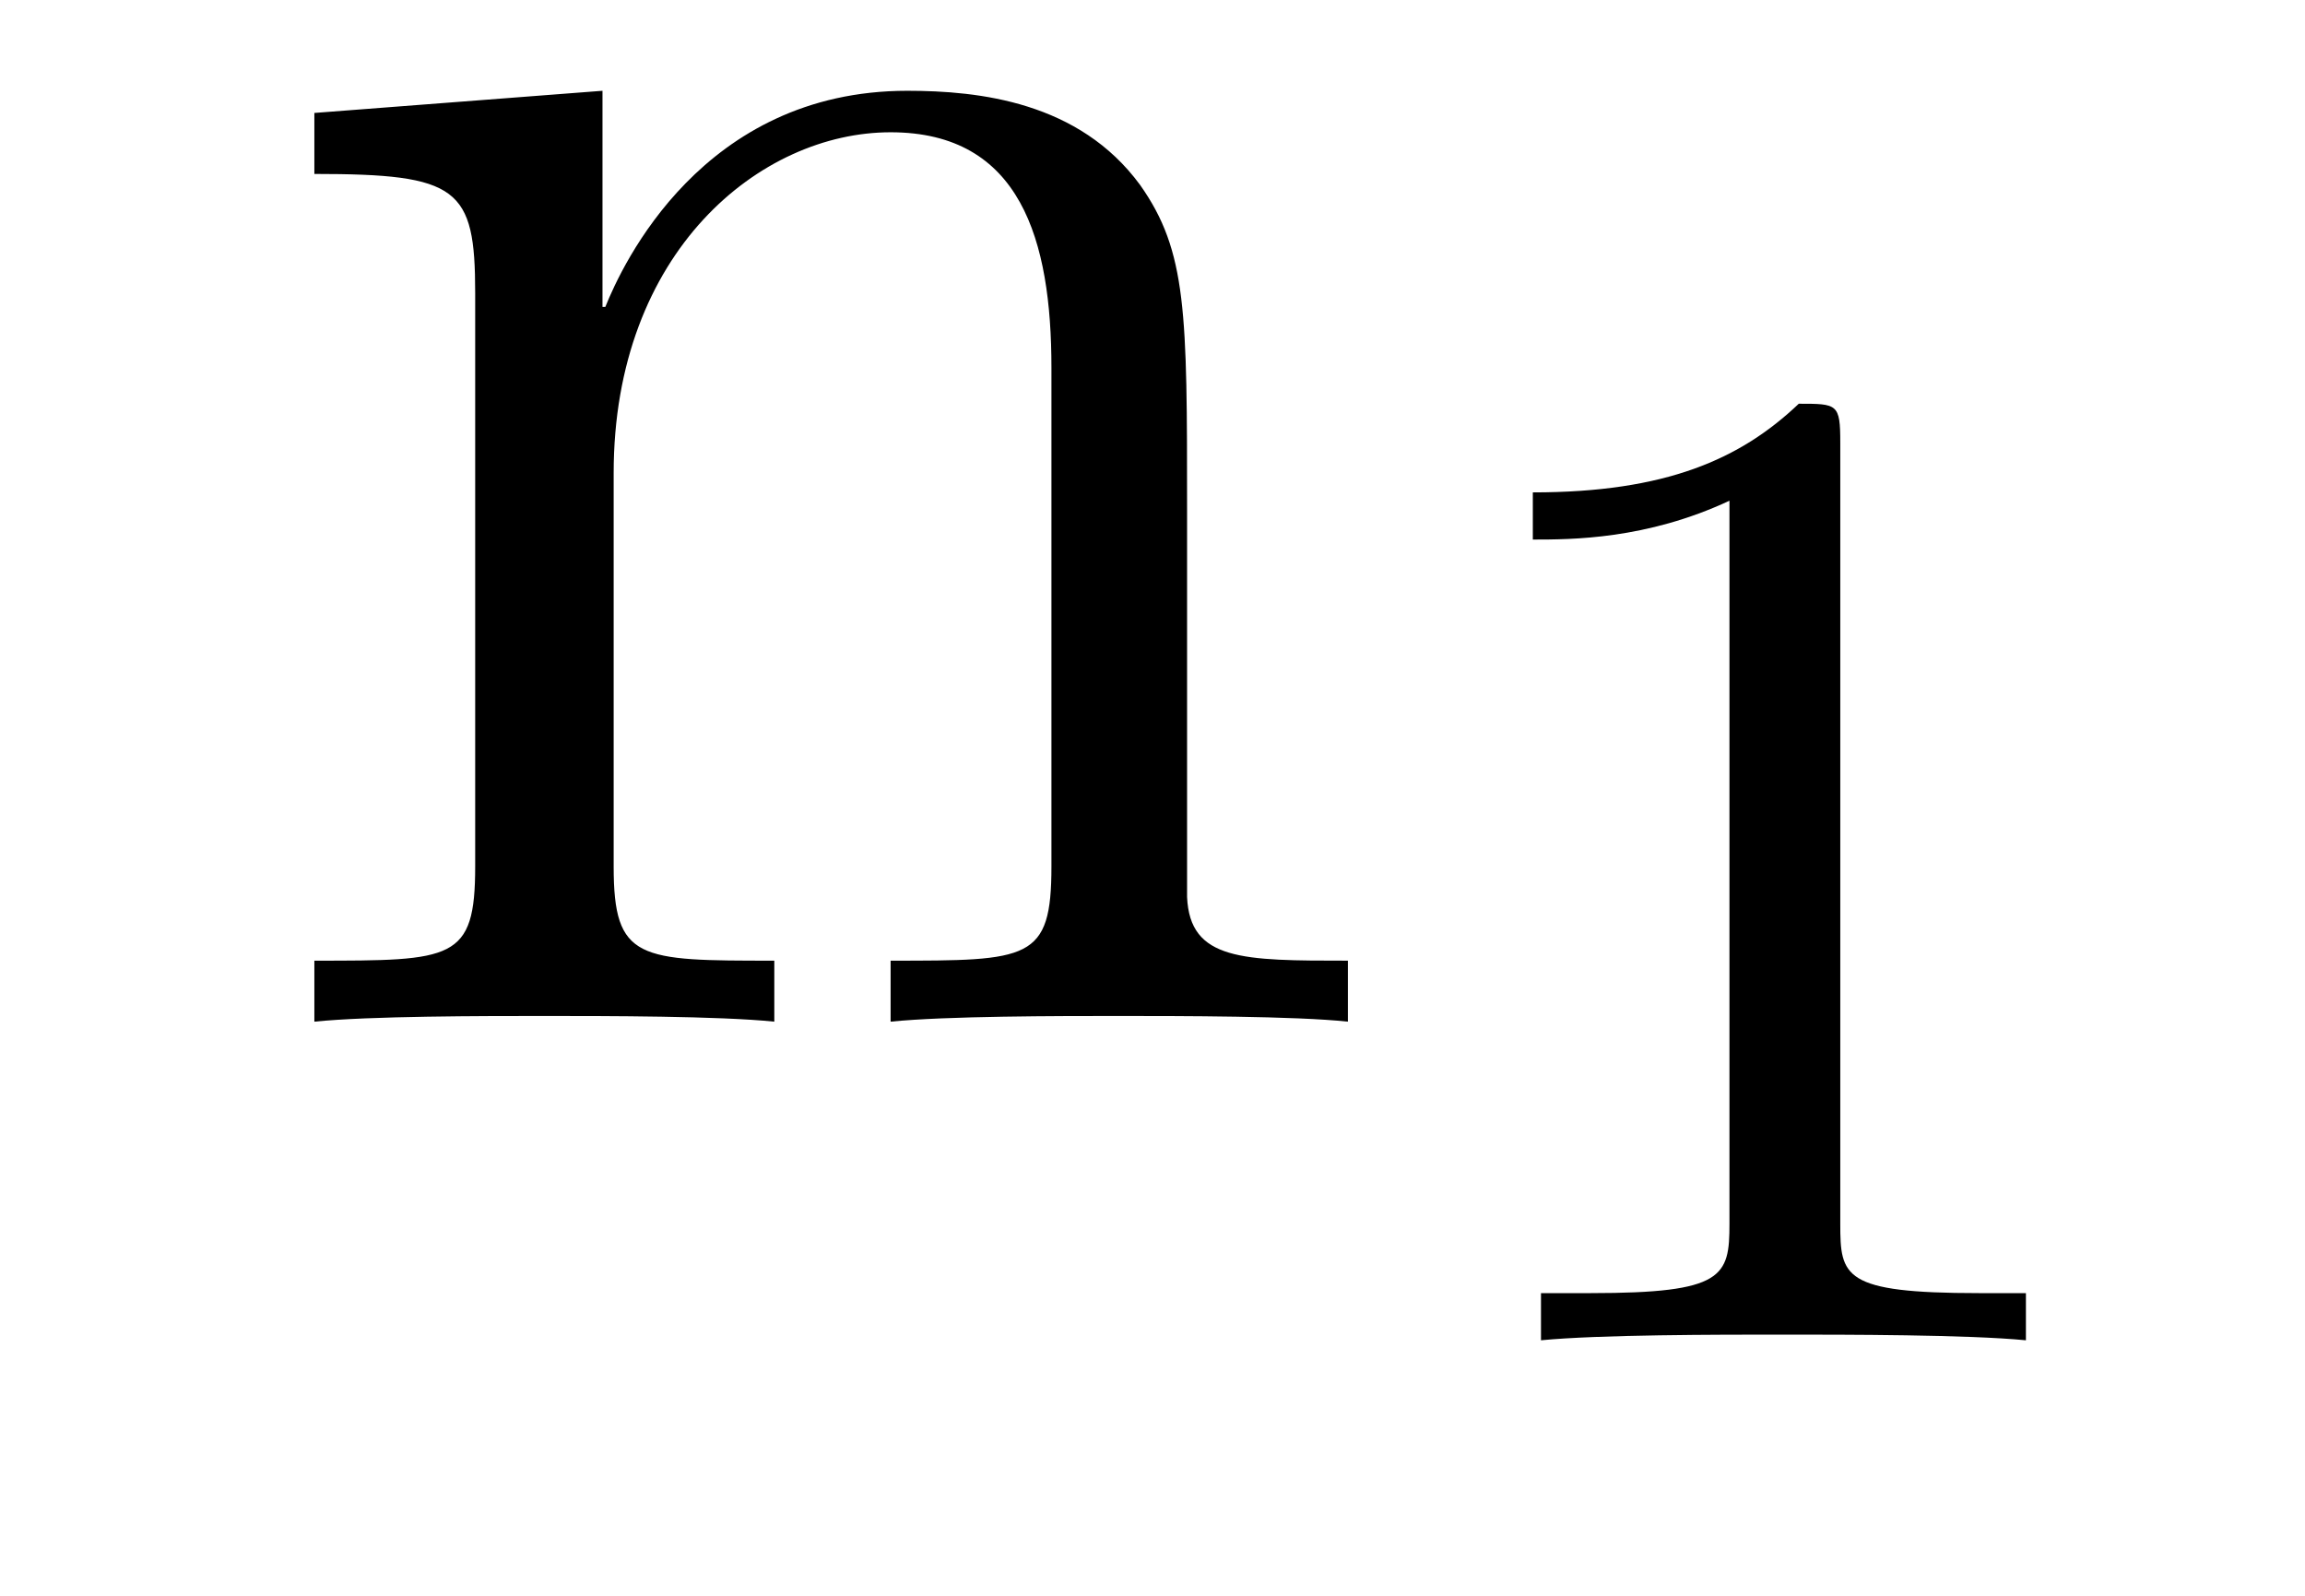
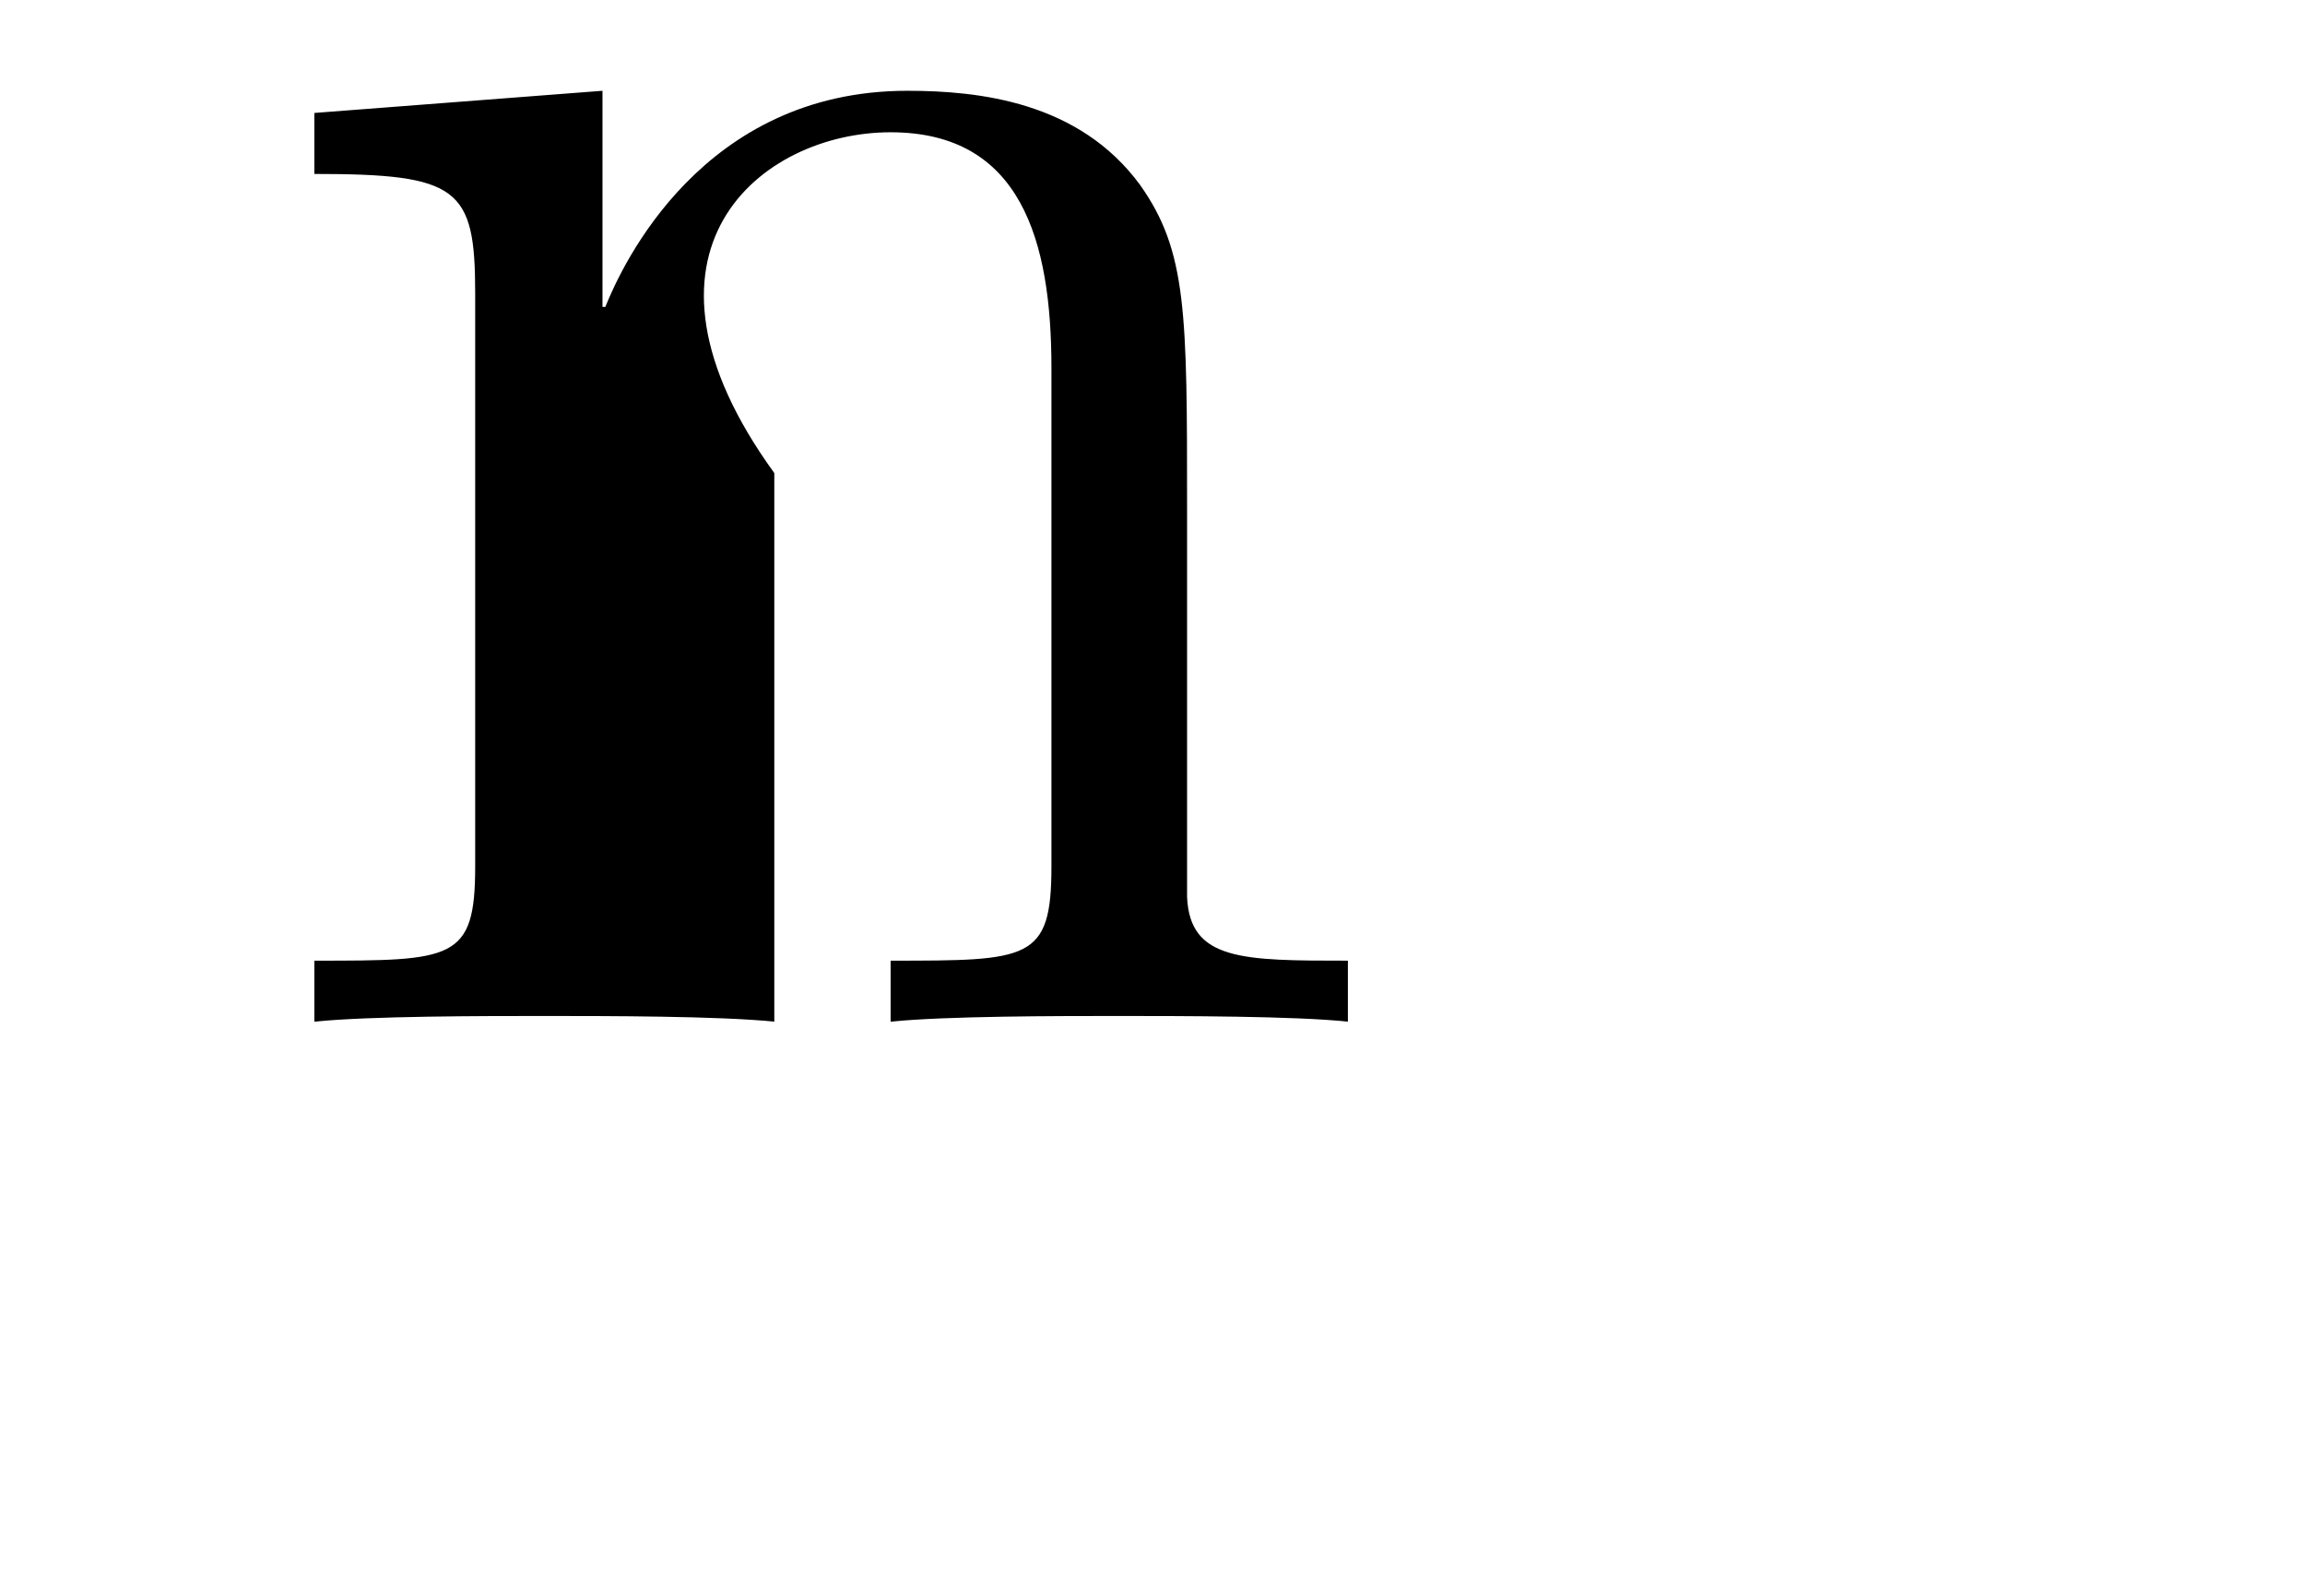
<svg xmlns="http://www.w3.org/2000/svg" height="9pt" version="1.1" viewBox="0 -9 13 9" width="13pt">
  <g id="page1">
    <g transform="matrix(1 0 0 1 -127 651)">
-       <path d="M133.695 -657.129C133.695 -658.238 133.695 -658.582 133.43 -658.957C133.086 -659.426 132.523 -659.488 132.117 -659.488C130.961 -659.488 130.508 -658.504 130.414 -658.269H130.398V-659.488L128.773 -659.363V-659.019C129.586 -659.019 129.68 -658.941 129.68 -658.348V-655.113C129.68 -654.582 129.555 -654.582 128.773 -654.582V-654.238C129.086 -654.27 129.727 -654.27 130.07 -654.27C130.414 -654.27 131.055 -654.27 131.367 -654.238V-654.582C130.602 -654.582 130.461 -654.582 130.461 -655.113V-657.332C130.461 -658.582 131.289 -659.254 132.023 -659.254C132.758 -659.254 132.93 -658.644 132.93 -657.926V-655.113C132.93 -654.582 132.805 -654.582 132.023 -654.582V-654.238C132.336 -654.27 132.977 -654.27 133.305 -654.27C133.648 -654.27 134.305 -654.27 134.602 -654.238V-654.582C134.008 -654.582 133.711 -654.582 133.695 -654.941V-657.129ZM134.875 -654.238" fill-rule="evenodd" />
-       <path d="M137.379 -657.504C137.379 -657.723 137.363 -657.723 137.145 -657.723C136.816 -657.41 136.395 -657.223 135.645 -657.223V-656.957C135.863 -656.957 136.285 -656.957 136.754 -657.176V-653.098C136.754 -652.801 136.723 -652.707 135.973 -652.707H135.691V-652.441C136.02 -652.473 136.691 -652.473 137.051 -652.473C137.41 -652.473 138.098 -652.473 138.426 -652.441V-652.707H138.16C137.394 -652.707 137.379 -652.801 137.379 -653.098V-657.504ZM139.078 -652.441" fill-rule="evenodd" />
+       <path d="M133.695 -657.129C133.695 -658.238 133.695 -658.582 133.43 -658.957C133.086 -659.426 132.523 -659.488 132.117 -659.488C130.961 -659.488 130.508 -658.504 130.414 -658.269H130.398V-659.488L128.773 -659.363V-659.019C129.586 -659.019 129.68 -658.941 129.68 -658.348V-655.113C129.68 -654.582 129.555 -654.582 128.773 -654.582V-654.238C129.086 -654.27 129.727 -654.27 130.07 -654.27C130.414 -654.27 131.055 -654.27 131.367 -654.238V-654.582V-657.332C130.461 -658.582 131.289 -659.254 132.023 -659.254C132.758 -659.254 132.93 -658.644 132.93 -657.926V-655.113C132.93 -654.582 132.805 -654.582 132.023 -654.582V-654.238C132.336 -654.27 132.977 -654.27 133.305 -654.27C133.648 -654.27 134.305 -654.27 134.602 -654.238V-654.582C134.008 -654.582 133.711 -654.582 133.695 -654.941V-657.129ZM134.875 -654.238" fill-rule="evenodd" />
    </g>
  </g>
</svg>